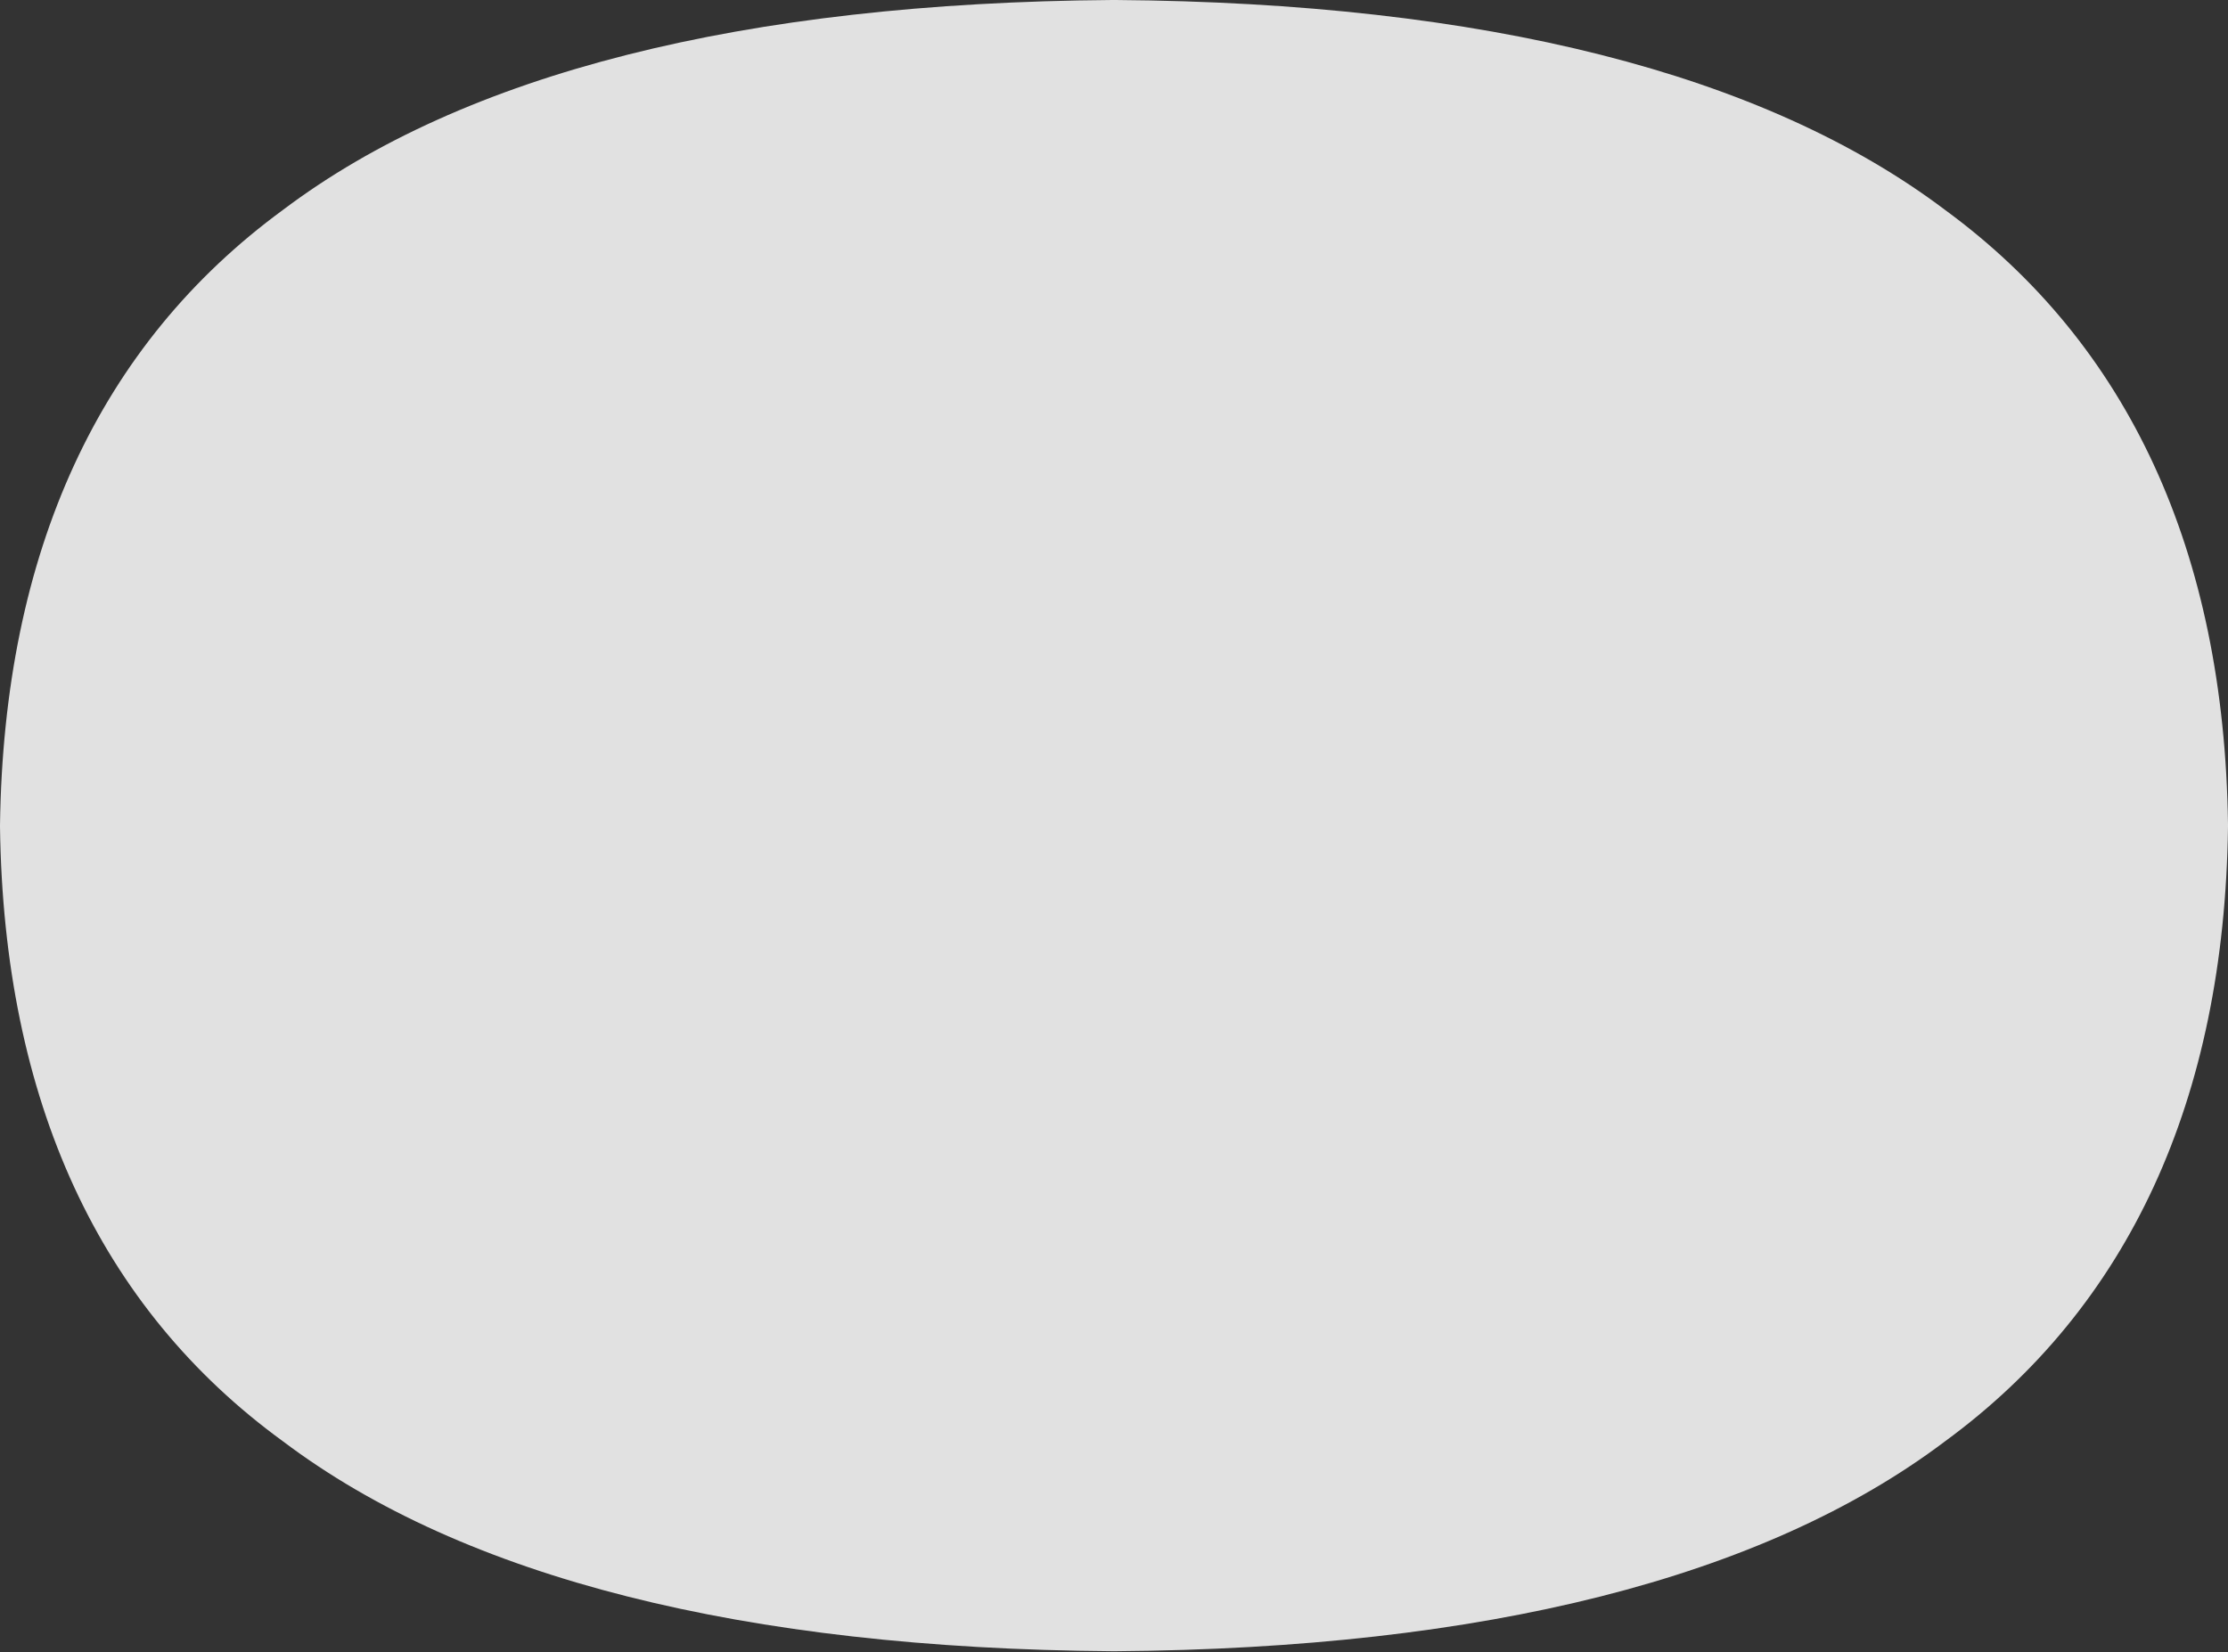
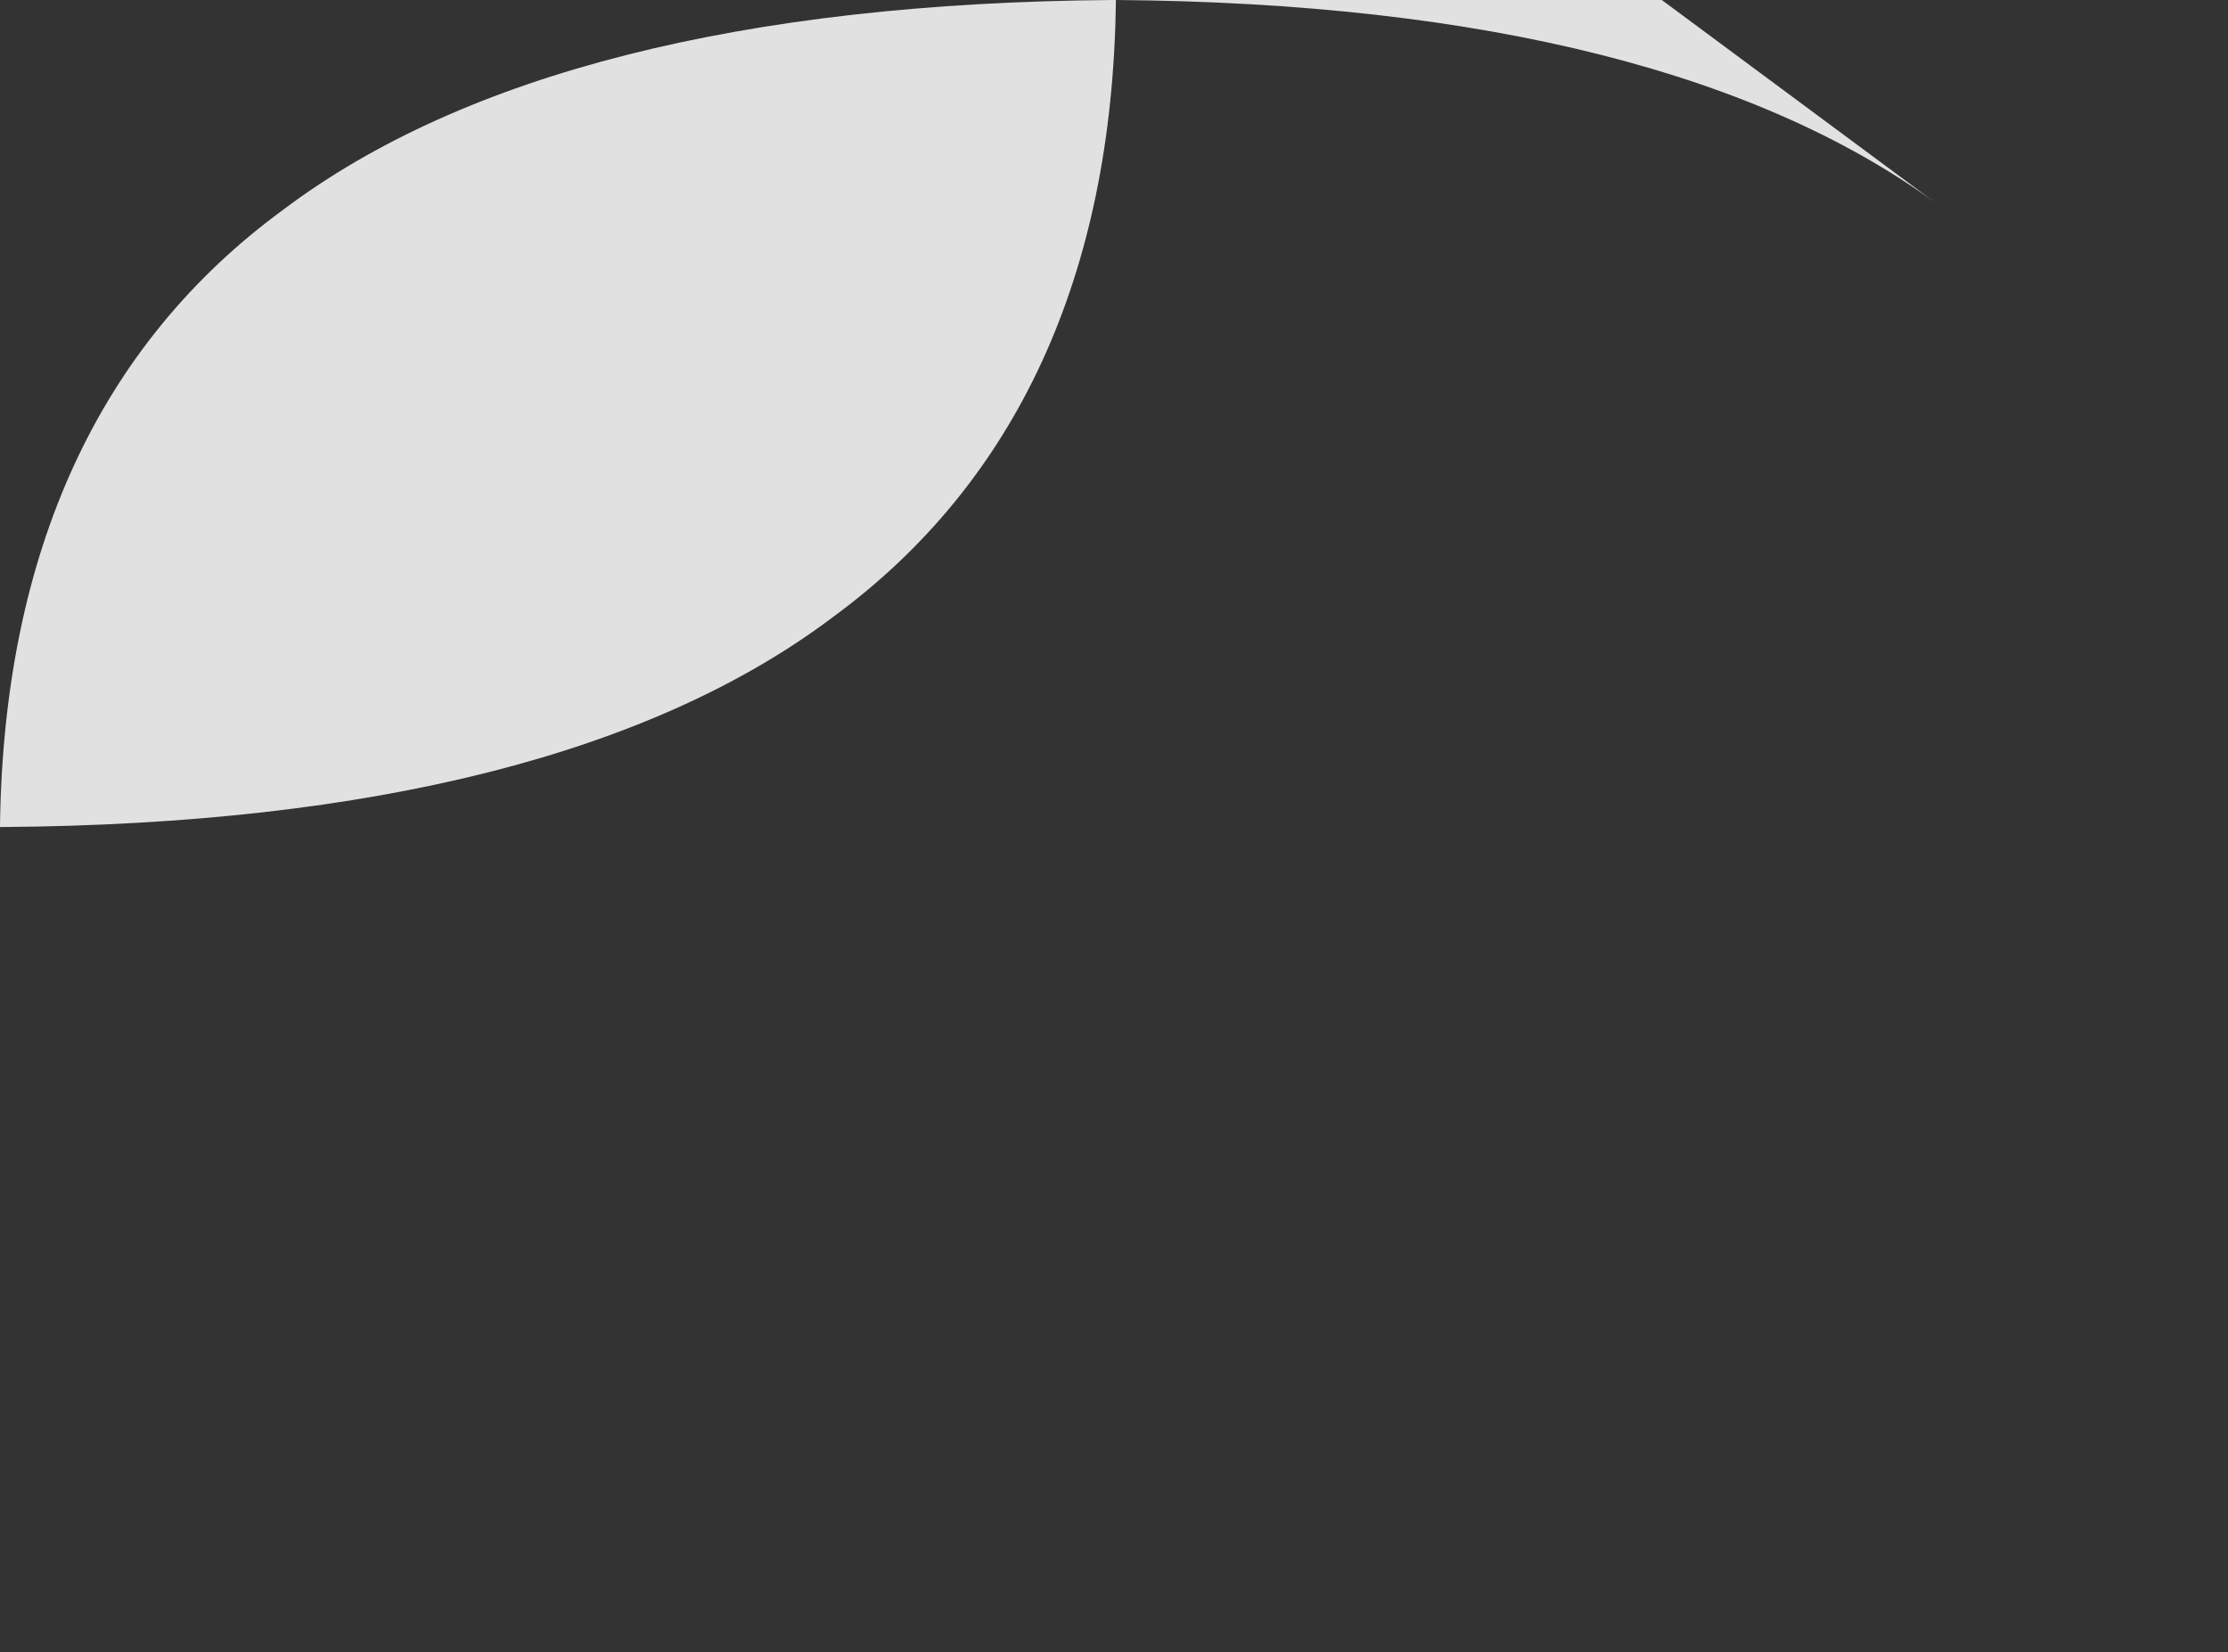
<svg xmlns="http://www.w3.org/2000/svg" enable-background="new 0 0 240 178" viewBox="0 0 240 178" preserveAspectRatio="none">
  <rect x="0" y="0" width="240" height="178" fill="#333333" stroke="none" />
-   <path d="m209.5 22.6c-19.5-14.7-49.6-22.3-89.3-22.6-.1 0-.2 0-.4 0-39.7.3-69.8 7.9-89.3 22.6-19.8 14.5-30.1 36.8-30.5 66.3v.2c.4 29.5 10.7 51.8 30.5 66.2 19.5 14.7 49.6 22.3 89.3 22.6h.4c39.7-.3 69.8-7.9 89.3-22.6 19.8-14.5 30.1-36.8 30.5-66.2v-.3c-.4-29.4-10.7-51.7-30.5-66.2" fill="#fff" opacity=".85" />
+   <path d="m209.5 22.6c-19.5-14.7-49.6-22.3-89.3-22.6-.1 0-.2 0-.4 0-39.7.3-69.8 7.9-89.3 22.6-19.8 14.5-30.1 36.8-30.5 66.3v.2h.4c39.7-.3 69.8-7.9 89.3-22.6 19.8-14.5 30.1-36.8 30.5-66.2v-.3c-.4-29.4-10.7-51.7-30.5-66.2" fill="#fff" opacity=".85" />
</svg>